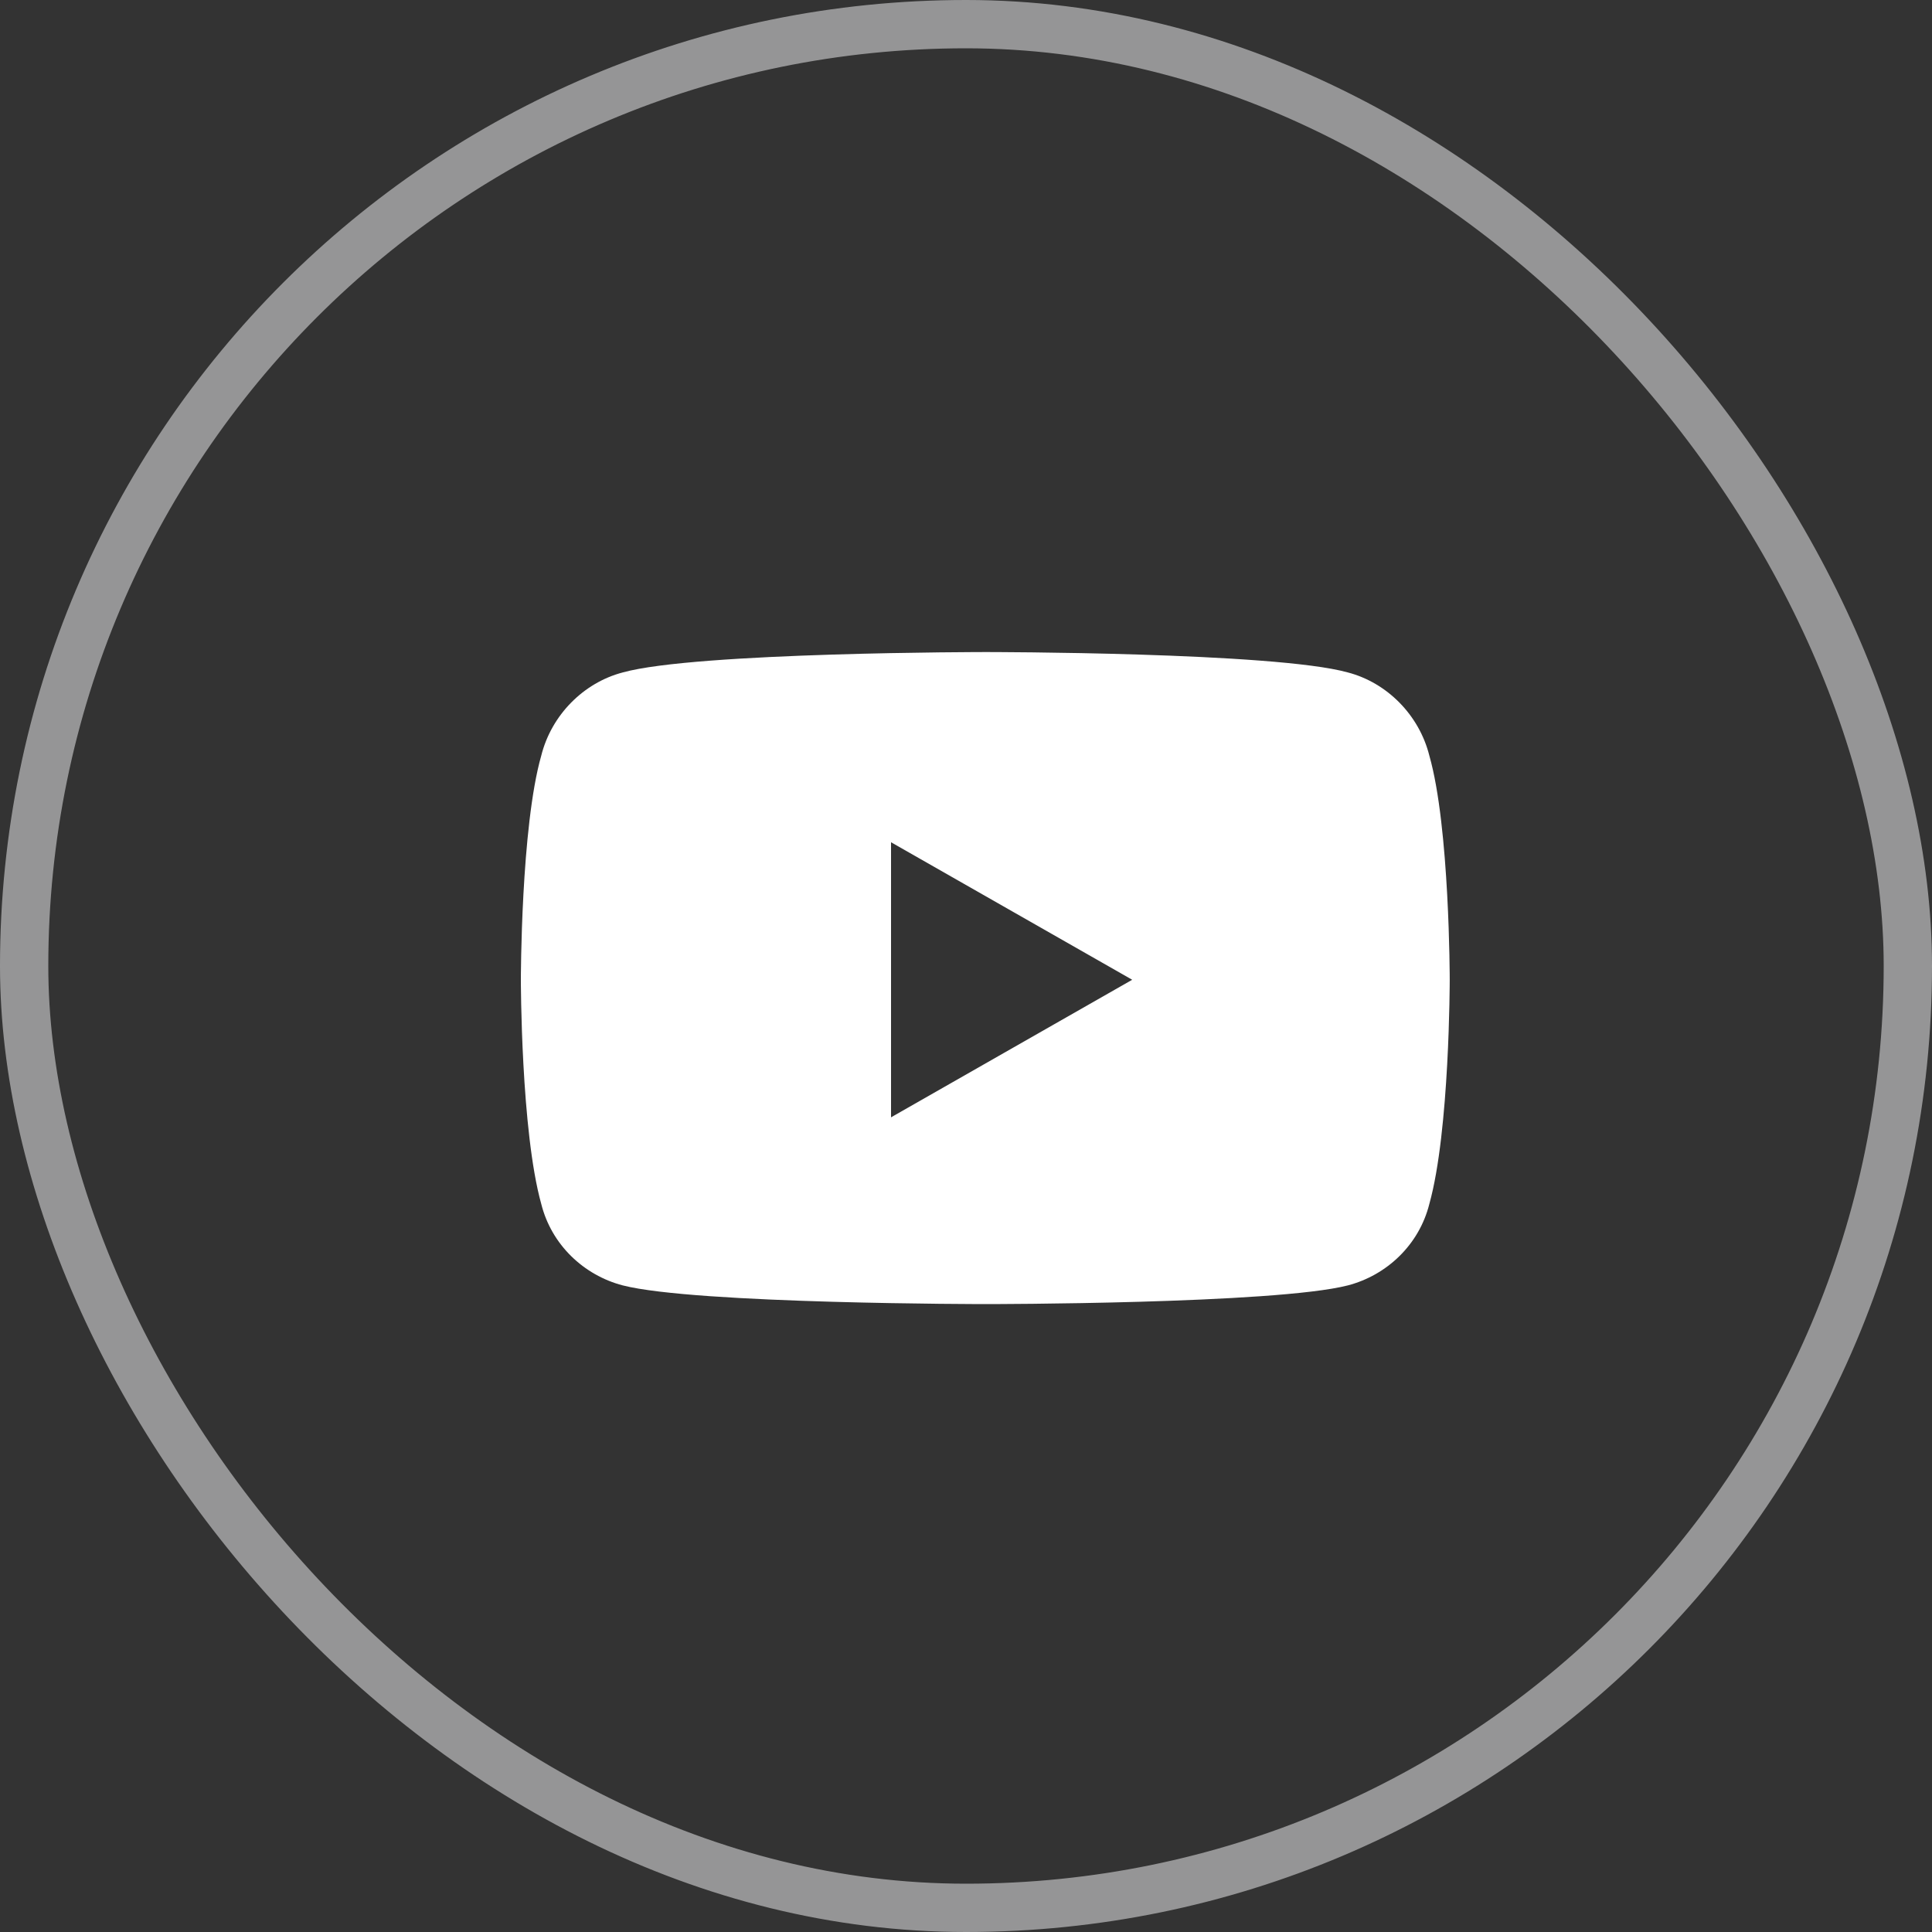
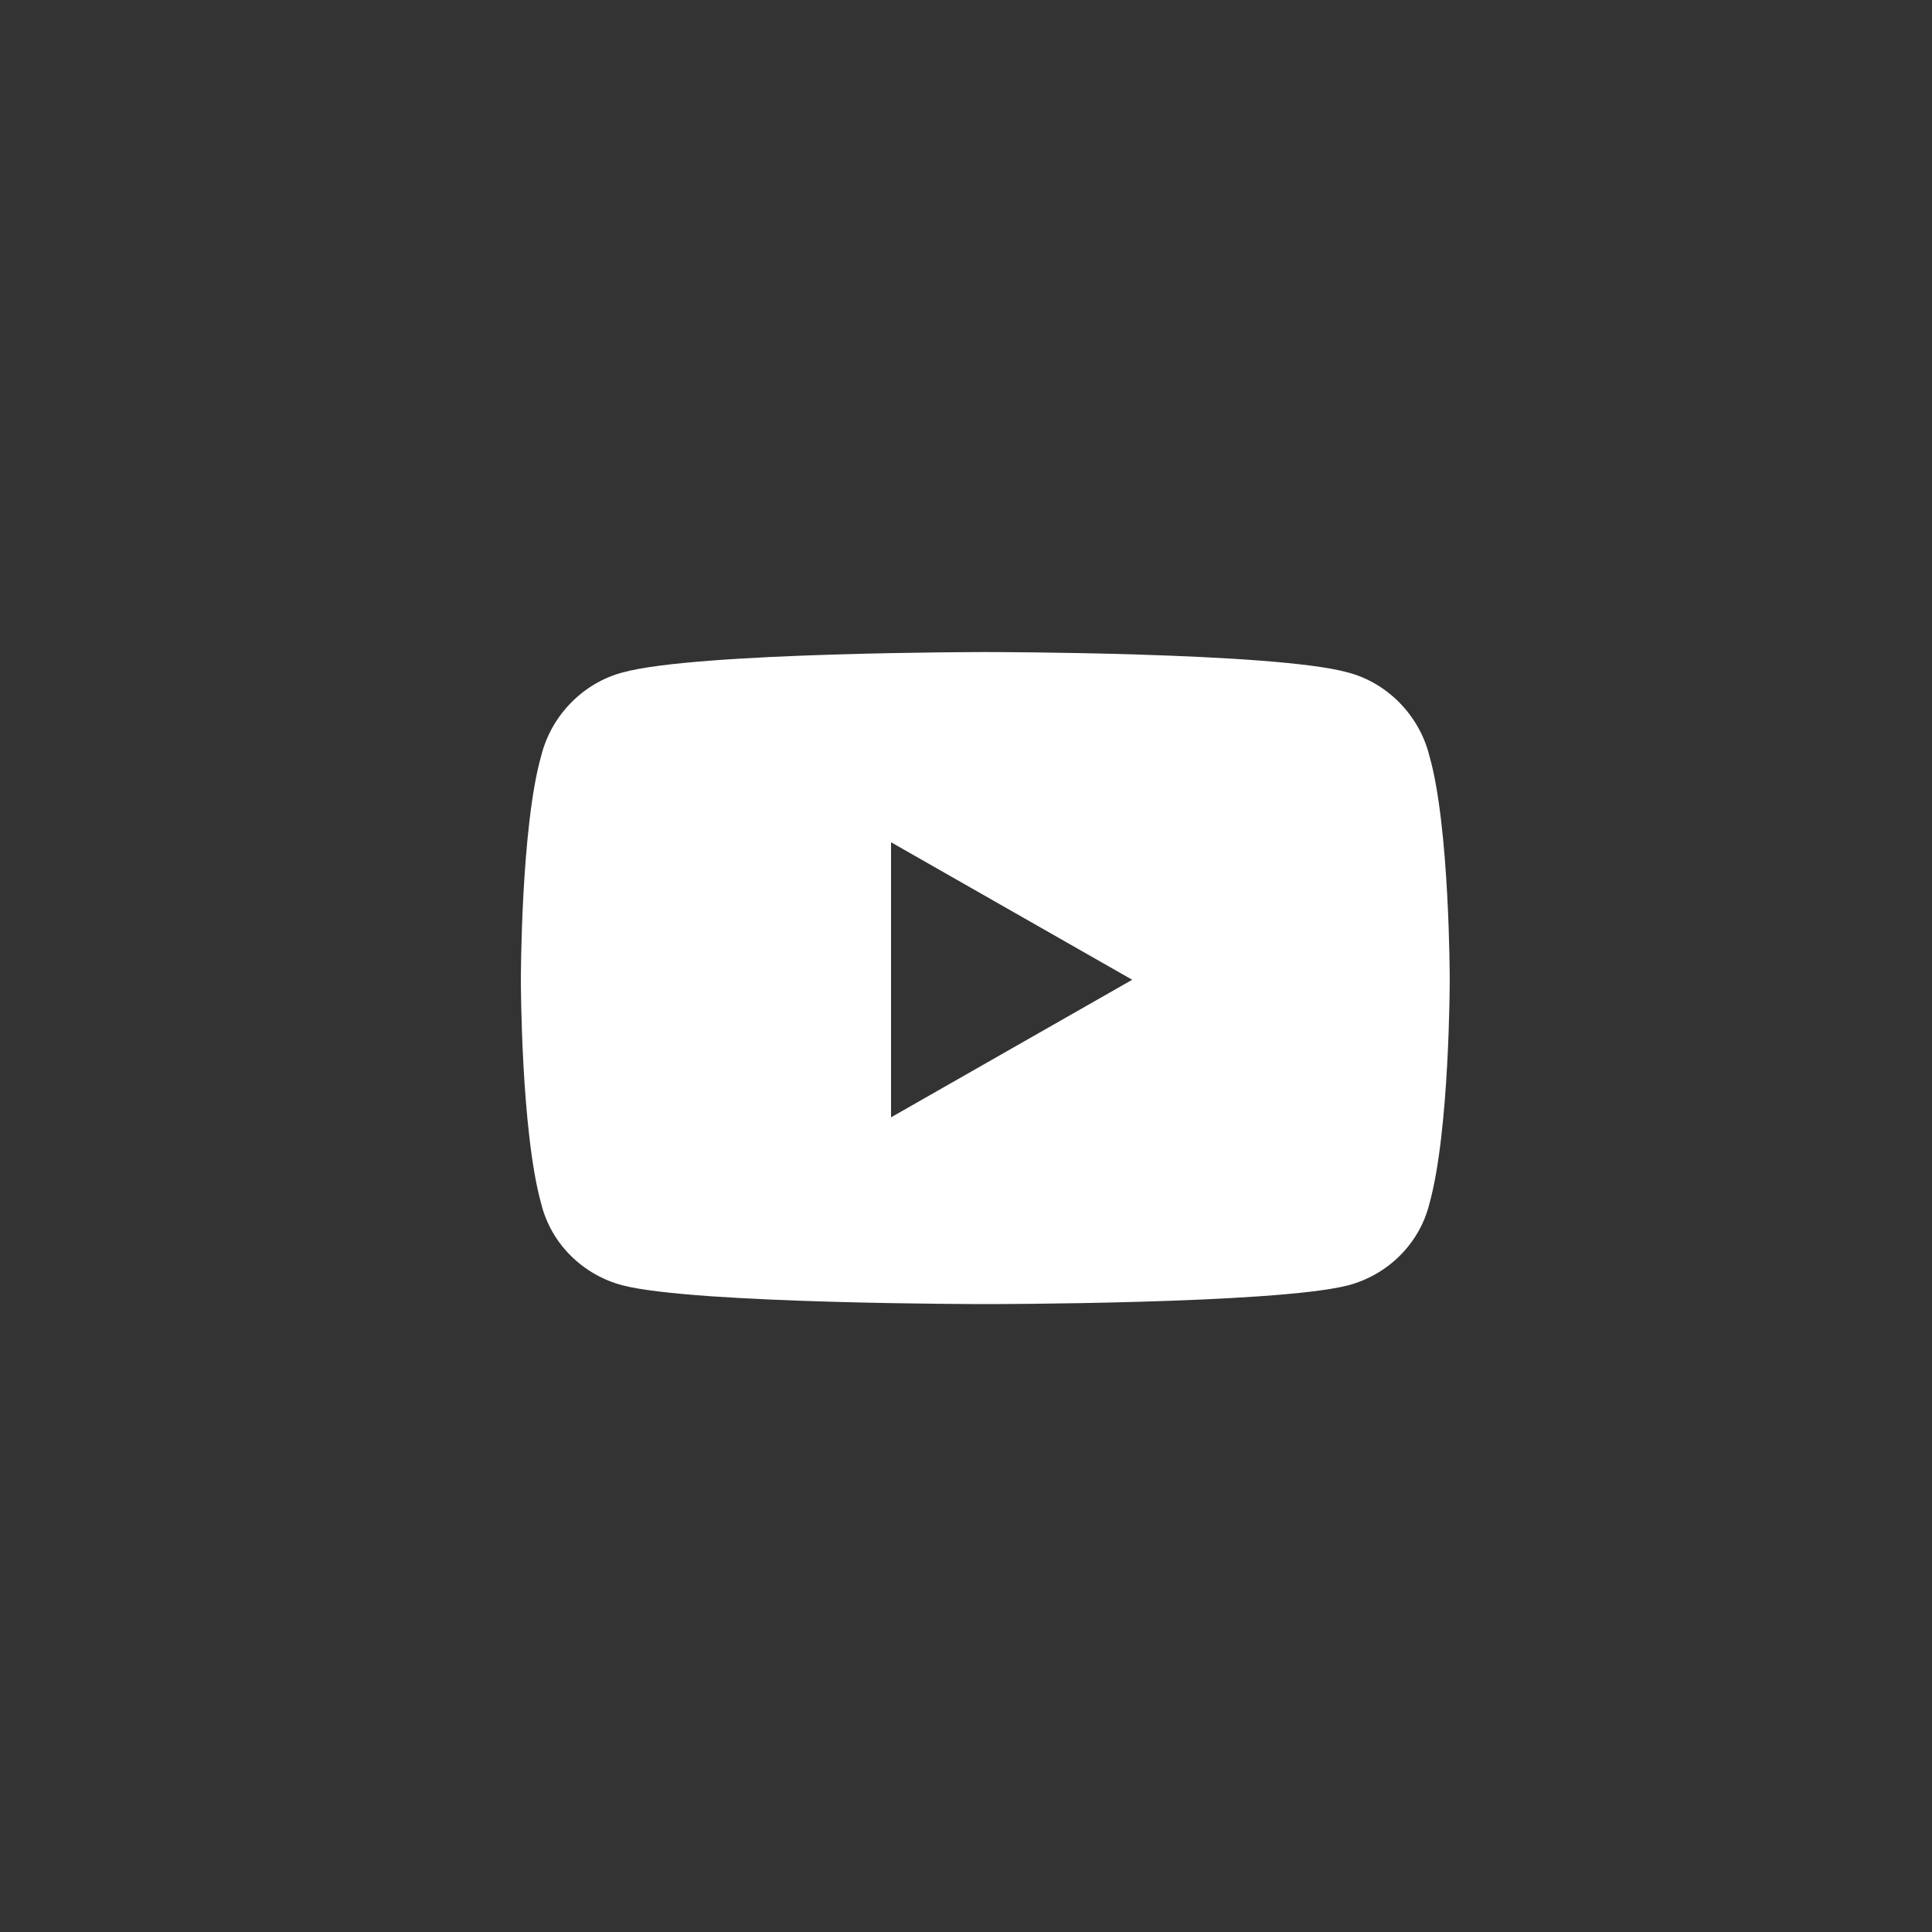
<svg xmlns="http://www.w3.org/2000/svg" width="40" height="40" viewBox="0 0 40 40" fill="none">
  <rect x="0" y="0" width="40" height="40" fill="#333333" stroke="none" />
-   <rect x="0.5" y="0.5" width="39" height="39" rx="19.5" stroke="#F8F9FA" stroke-opacity="0.5" />
  <path d="M29.593 15.645C30.015 17.121 30.015 20.285 30.015 20.285C30.015 20.285 30.015 23.414 29.593 24.926C29.382 25.77 28.714 26.402 27.905 26.613C26.394 27 20.417 27 20.417 27C20.417 27 14.405 27 12.894 26.613C12.085 26.402 11.417 25.77 11.206 24.926C10.784 23.414 10.784 20.285 10.784 20.285C10.784 20.285 10.784 17.121 11.206 15.645C11.417 14.801 12.085 14.133 12.894 13.922C14.405 13.5 20.417 13.5 20.417 13.5C20.417 13.5 26.394 13.5 27.905 13.922C28.714 14.133 29.382 14.801 29.593 15.645ZM18.448 23.133L23.441 20.285L18.448 17.438V23.133Z" fill="white" />
</svg>